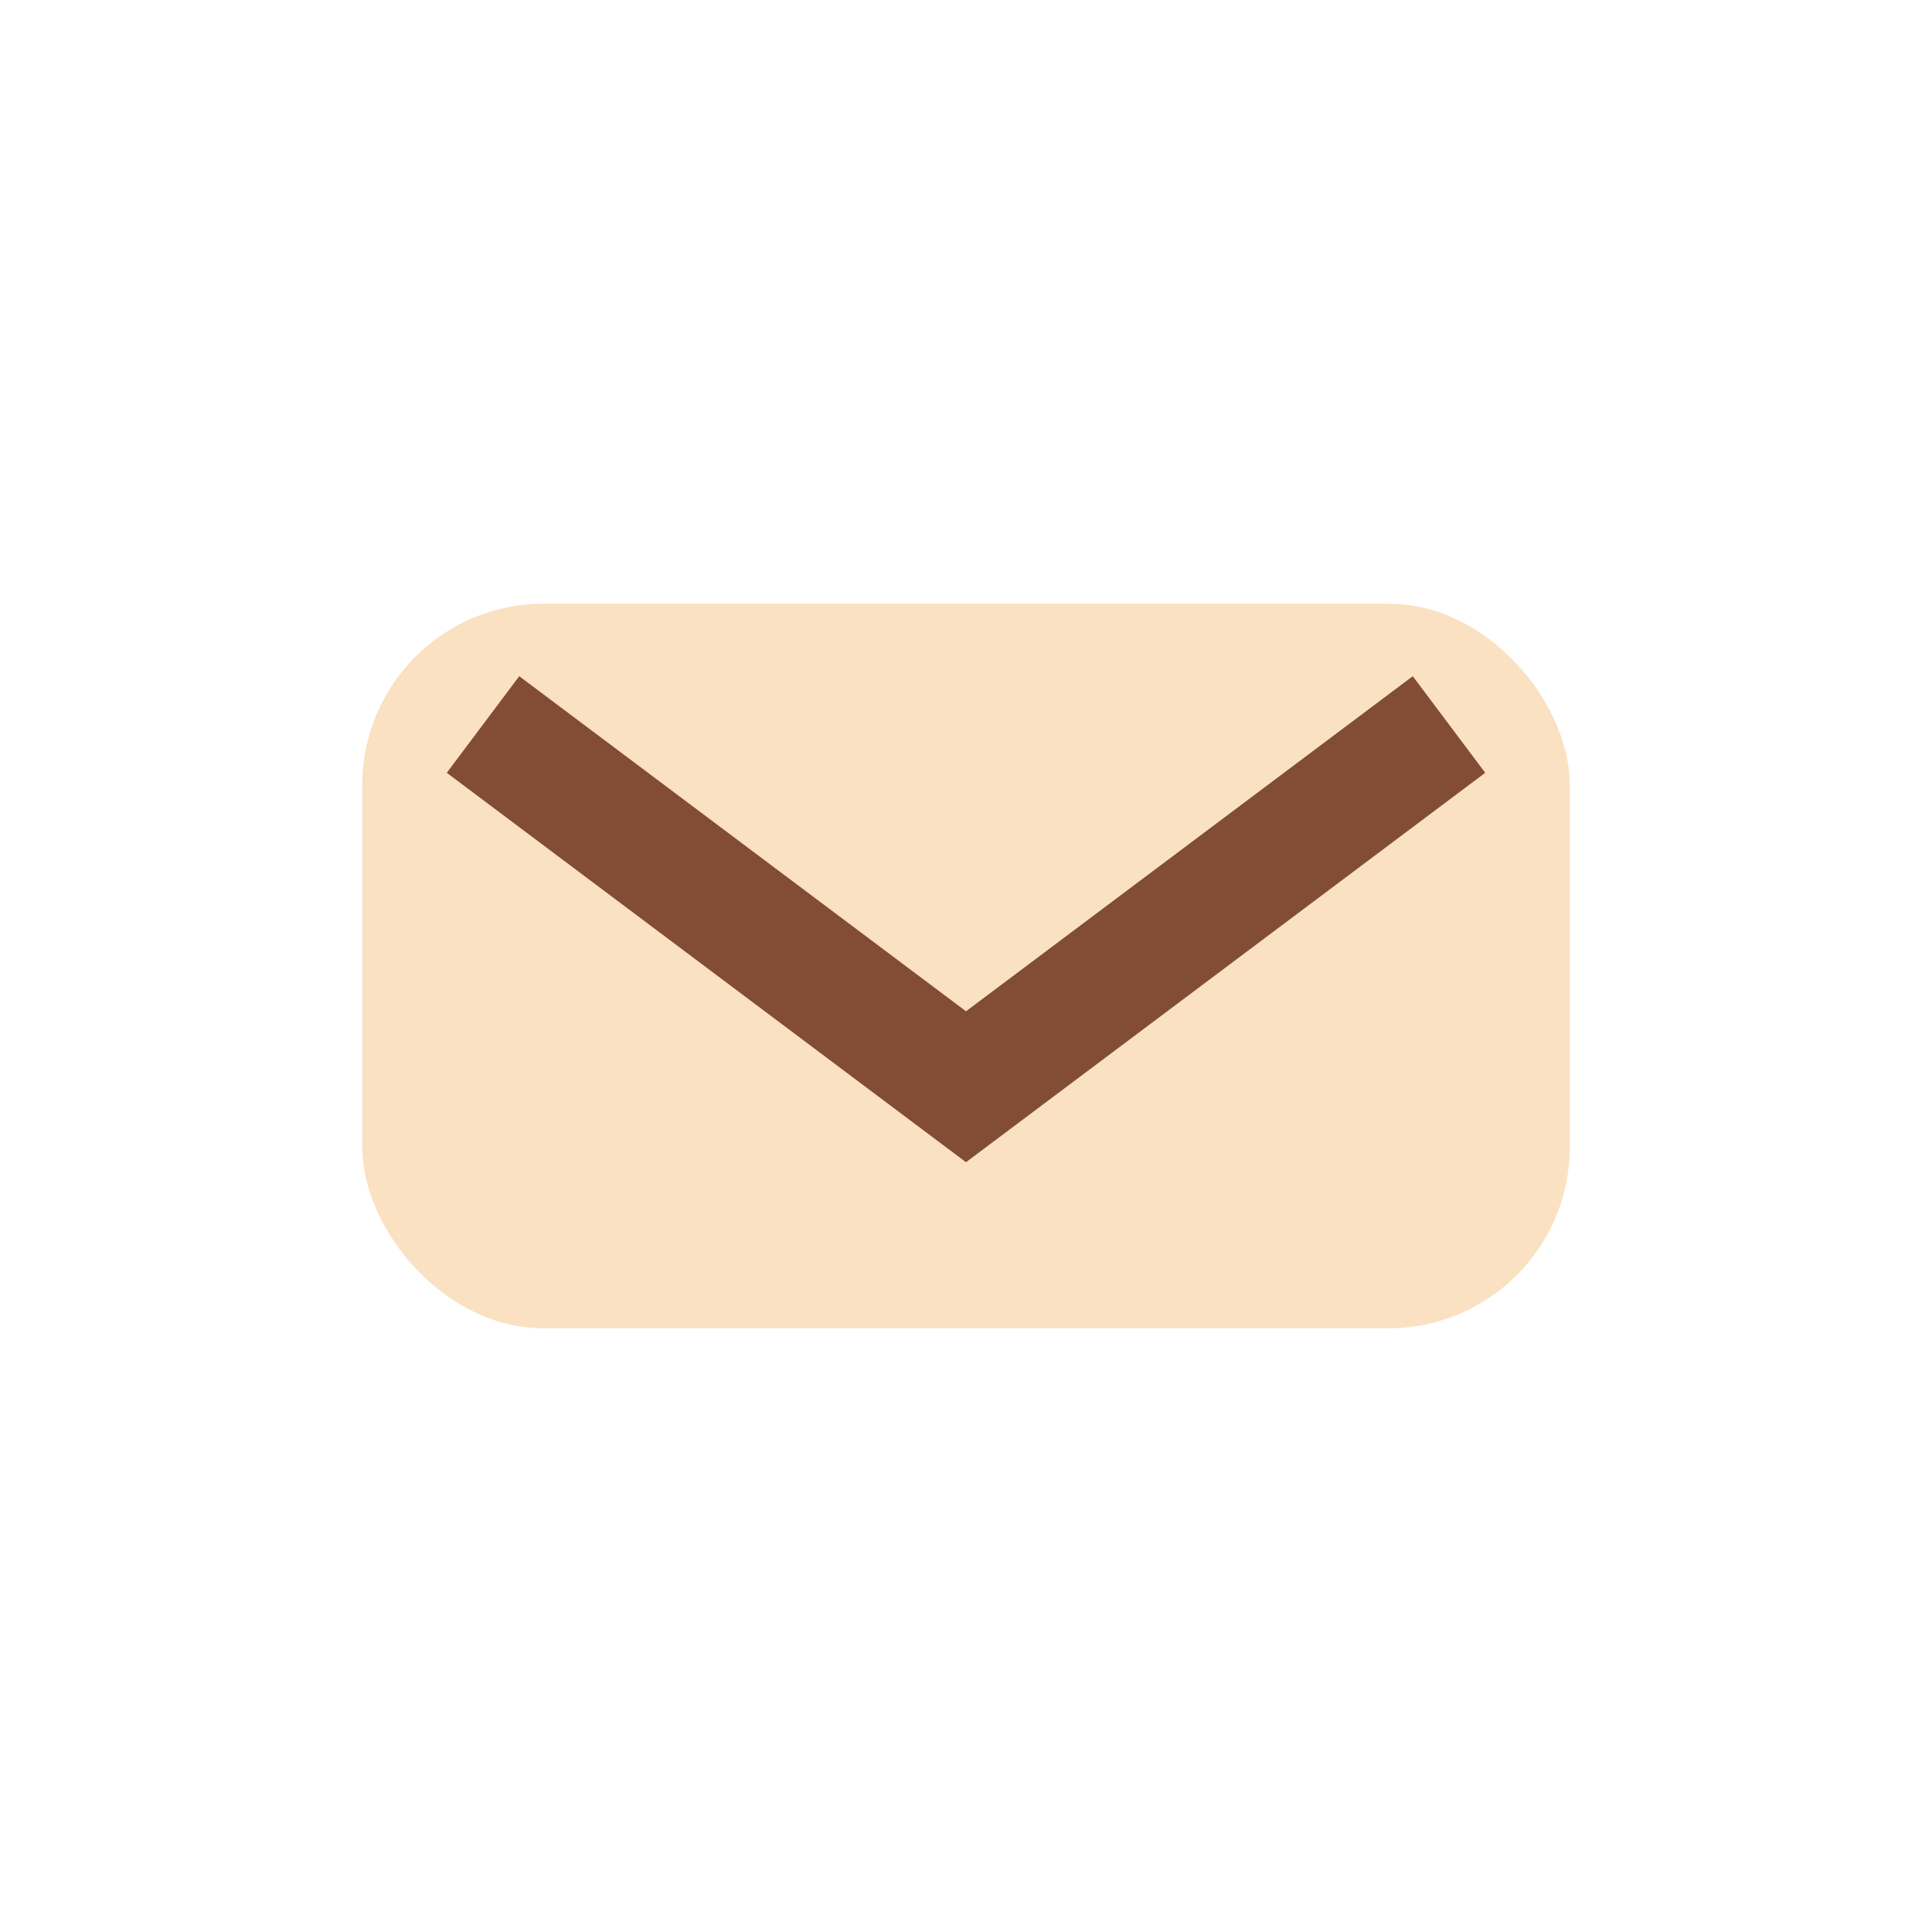
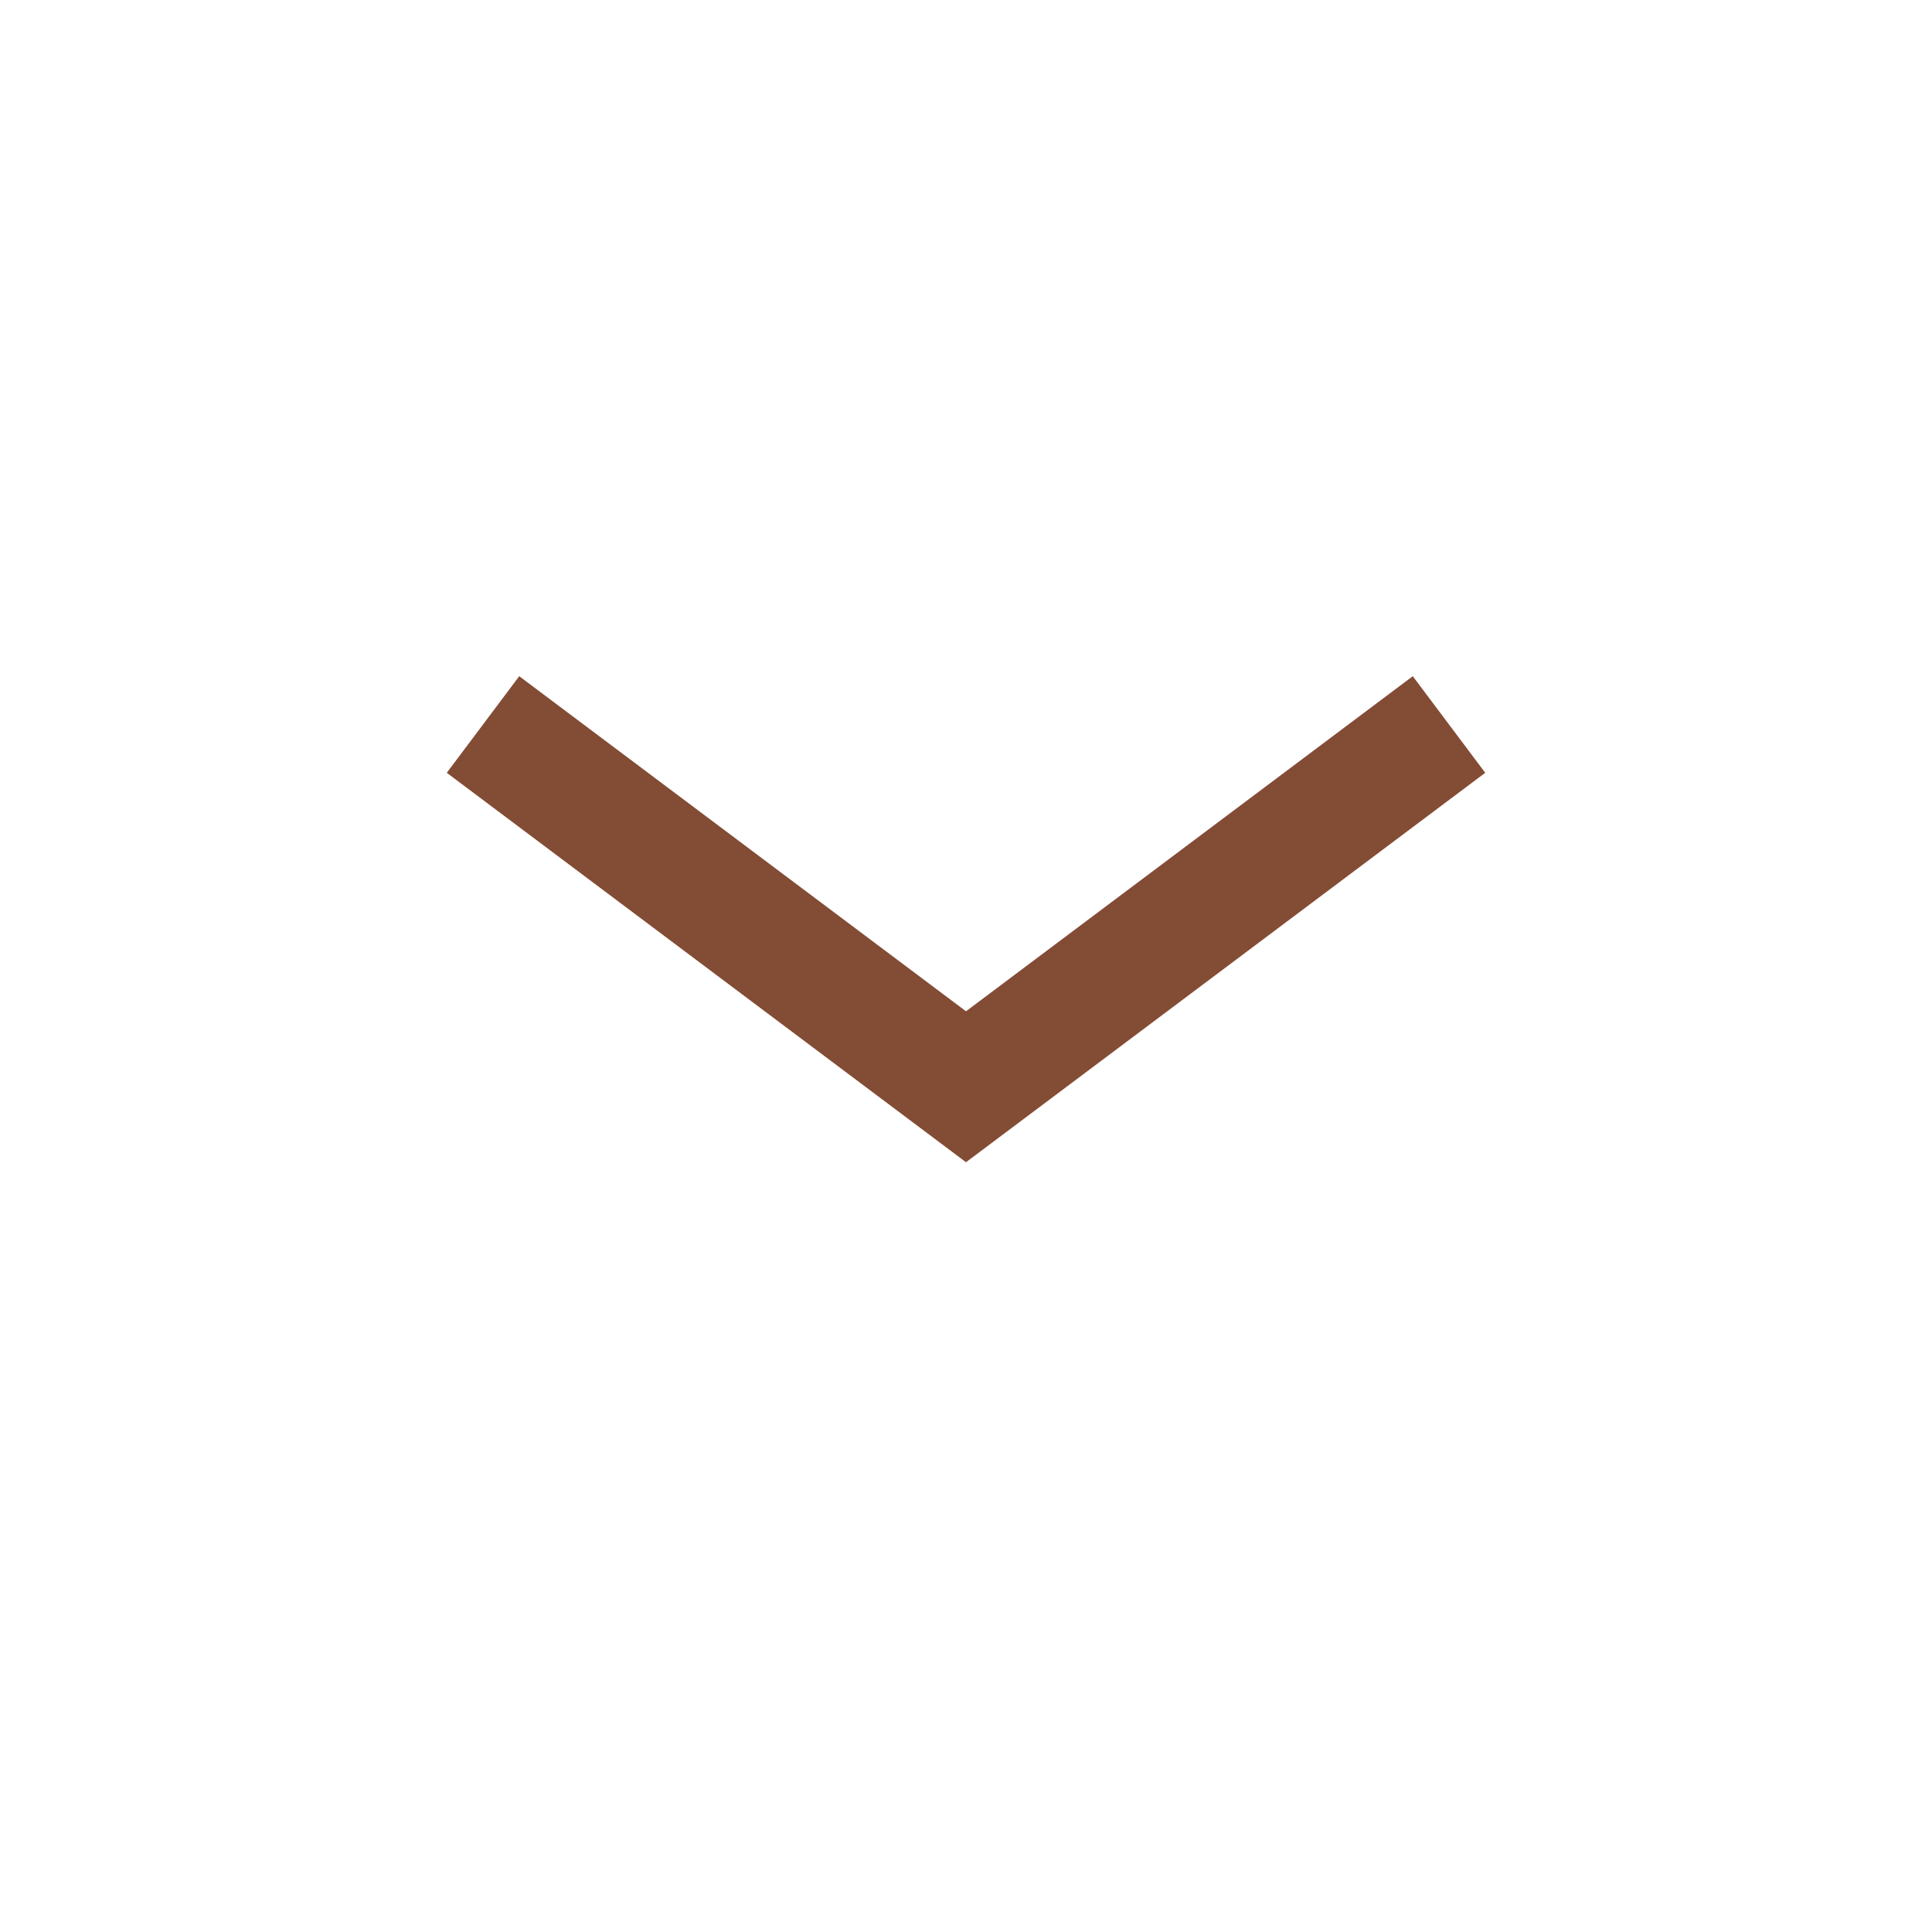
<svg xmlns="http://www.w3.org/2000/svg" width="32" height="32" viewBox="0 0 32 32">
-   <rect x="6" y="10" width="20" height="12" rx="3" fill="#FAE1C1" />
  <path d="M8 12l8 6 8-6" fill="none" stroke="#834C34" stroke-width="2" />
</svg>